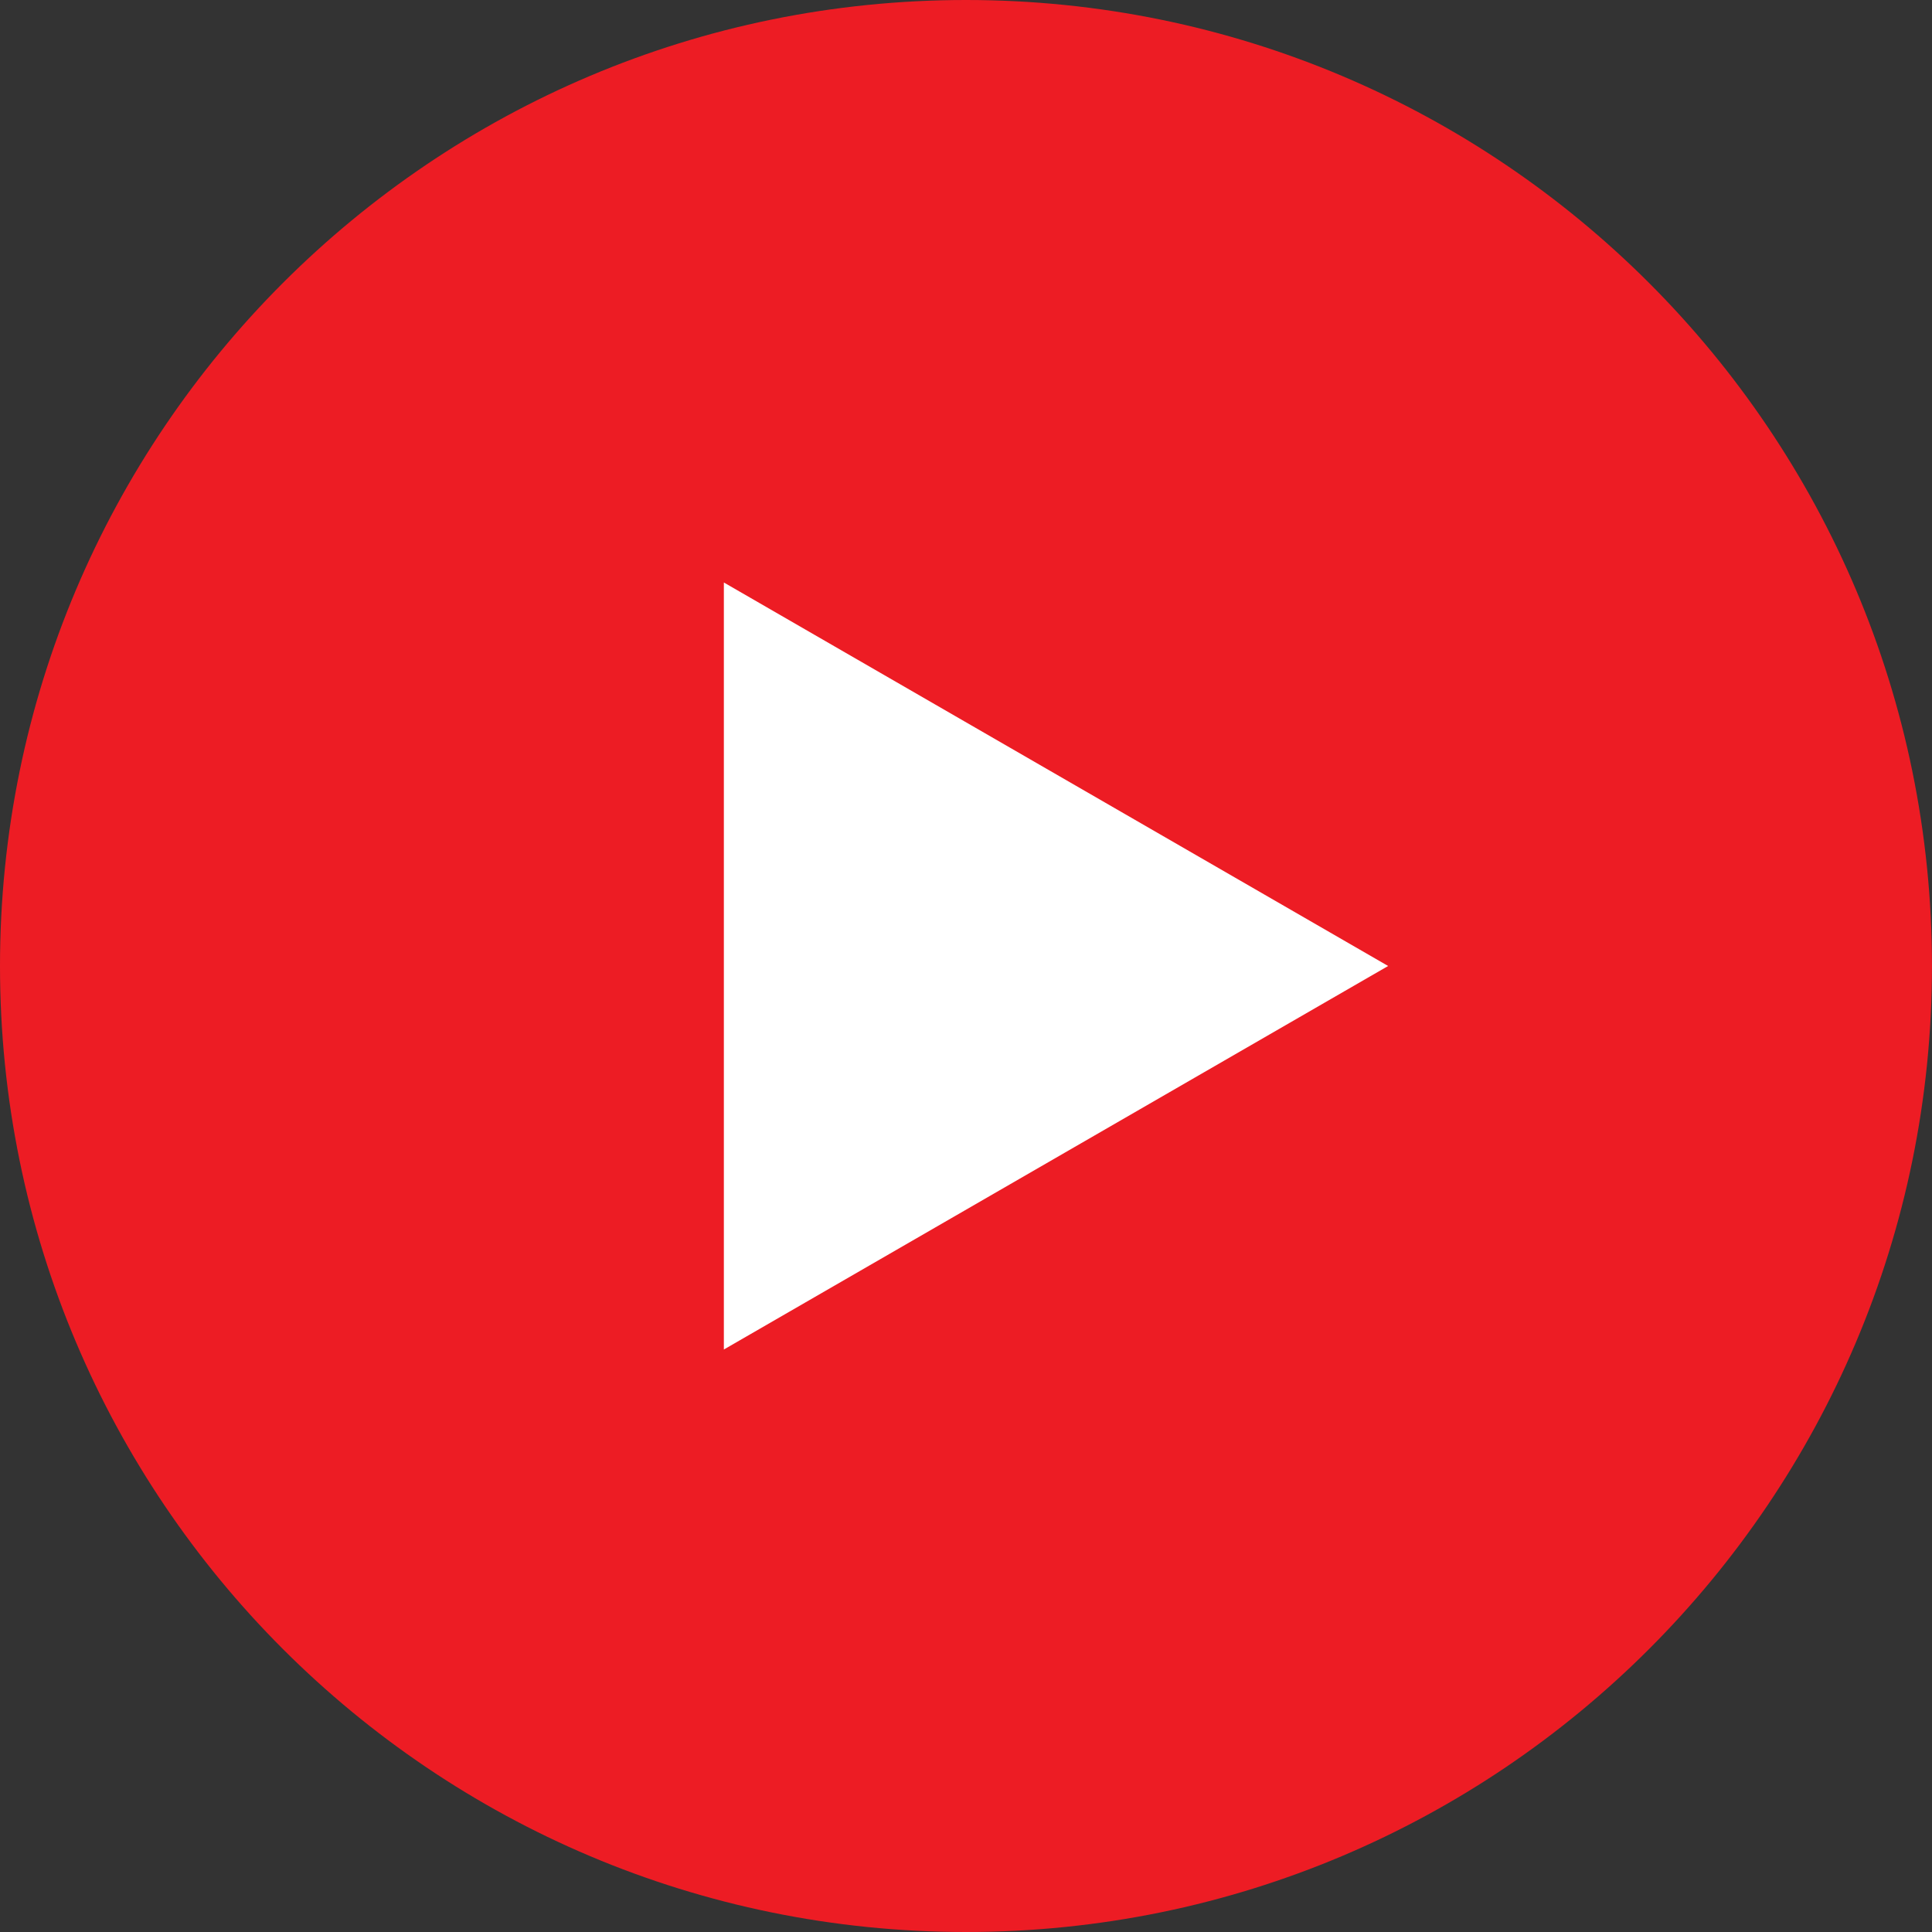
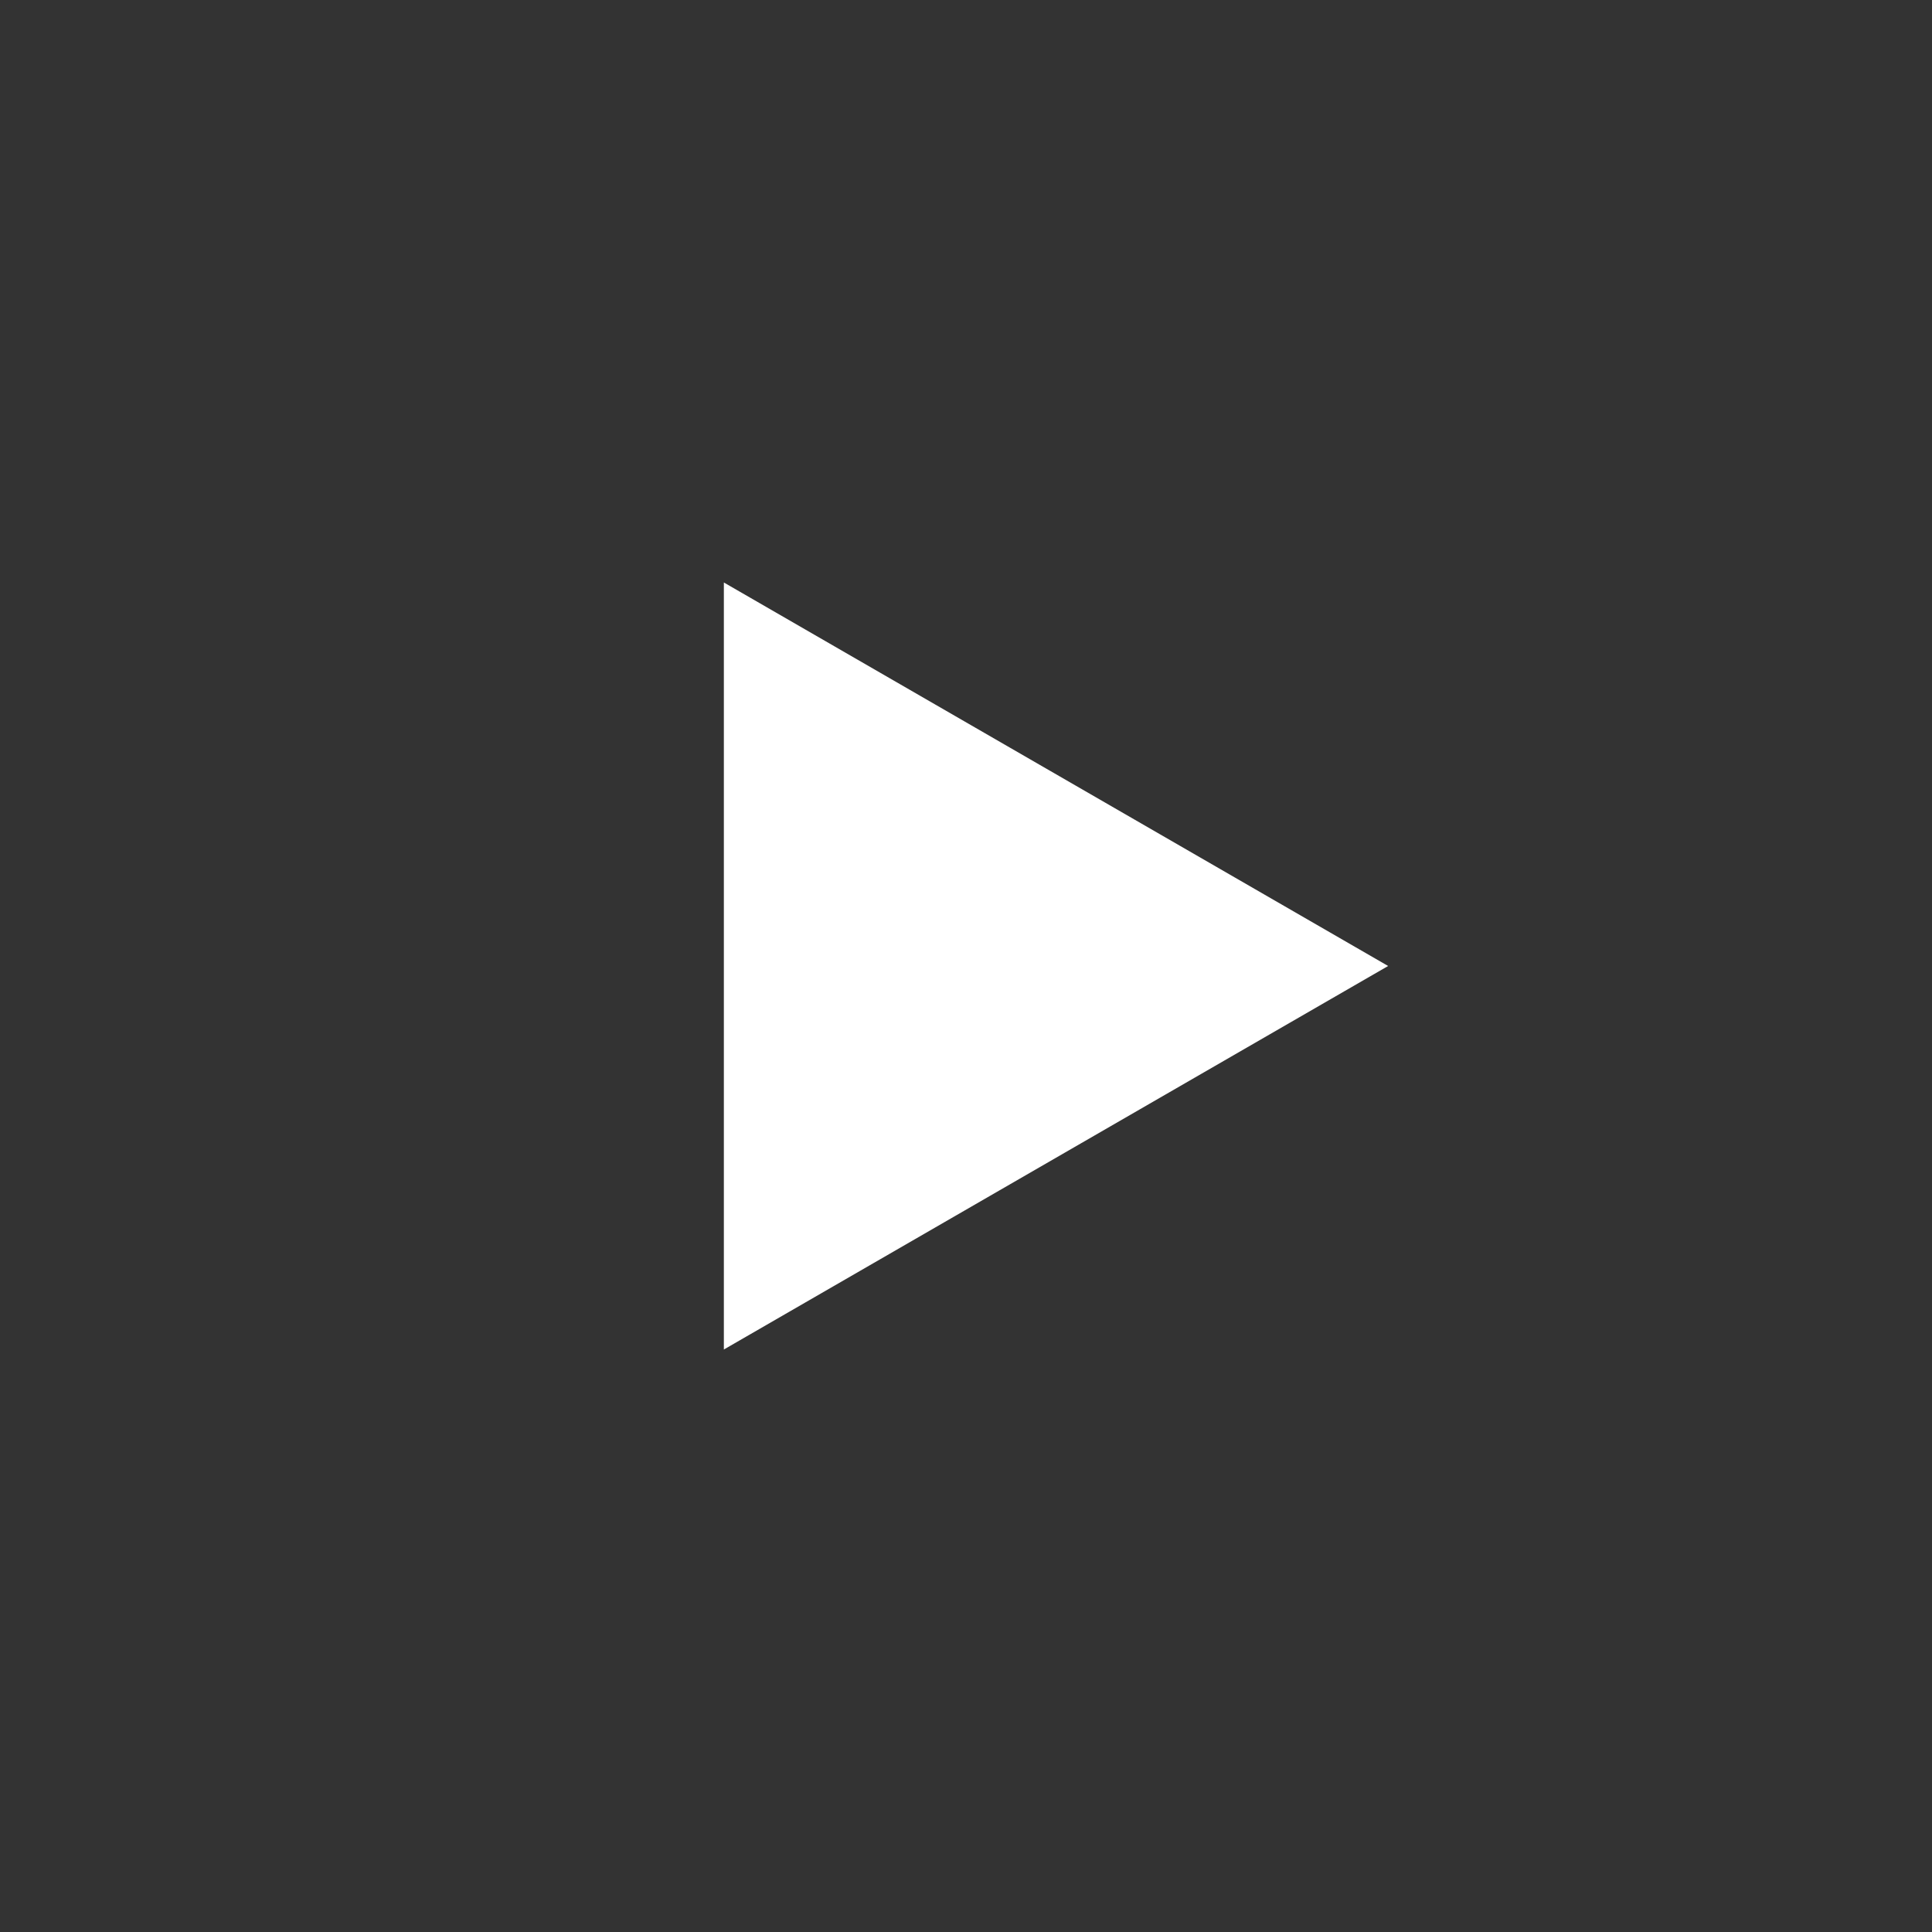
<svg xmlns="http://www.w3.org/2000/svg" id="_レイヤー_2" data-name="レイヤー 2" viewBox="0 0 887.05 887.05">
  <rect x="0" y="0" width="887.05" height="887.05" fill="#333333" stroke="none" />
  <defs>
    <style>
      .cls-1 {
        fill: #fff;
      }

      .cls-2 {
        fill: #ed1c24;
      }
    </style>
  </defs>
  <g id="Layer_1" data-name="Layer 1">
-     <path class="cls-2" d="M0,443.52c0,244.96,198.57,443.53,443.52,443.53s443.52-198.57,443.52-443.53S688.48,0,443.52,0,0,198.57,0,443.52Z" />
    <polygon class="cls-1" points="332.35 267.44 637.34 443.52 332.35 619.61 332.35 267.44" />
  </g>
</svg>